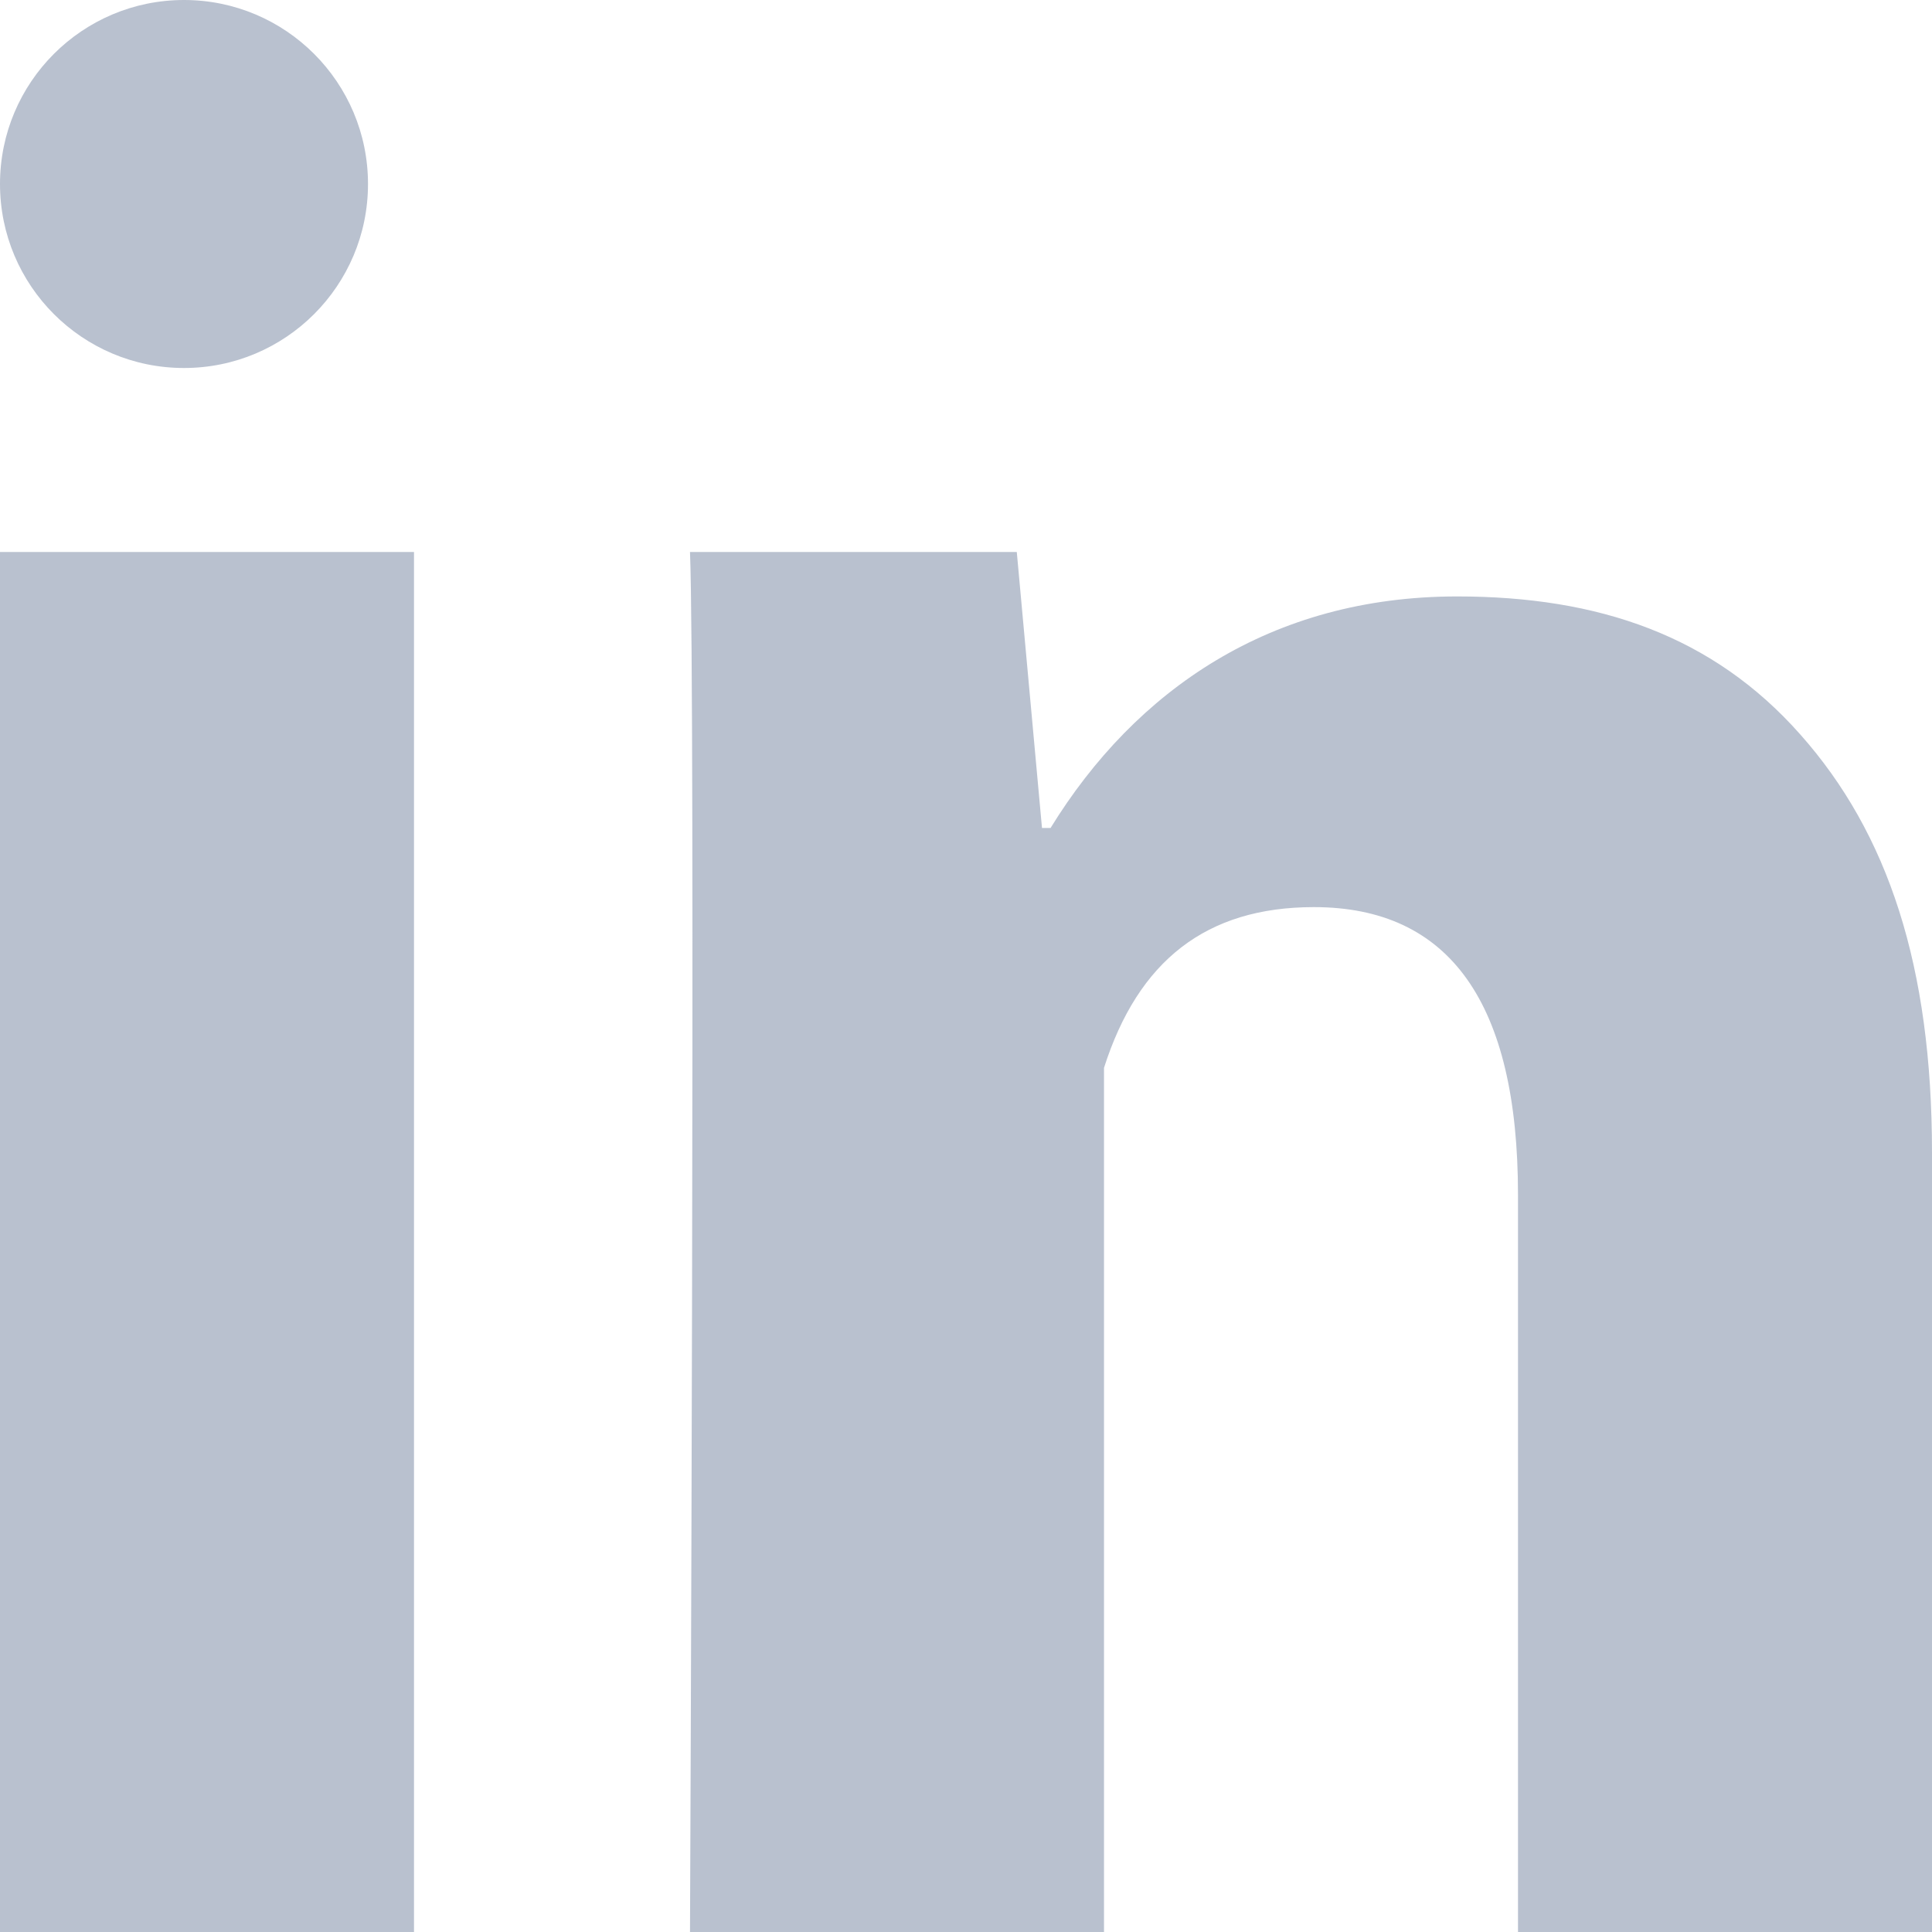
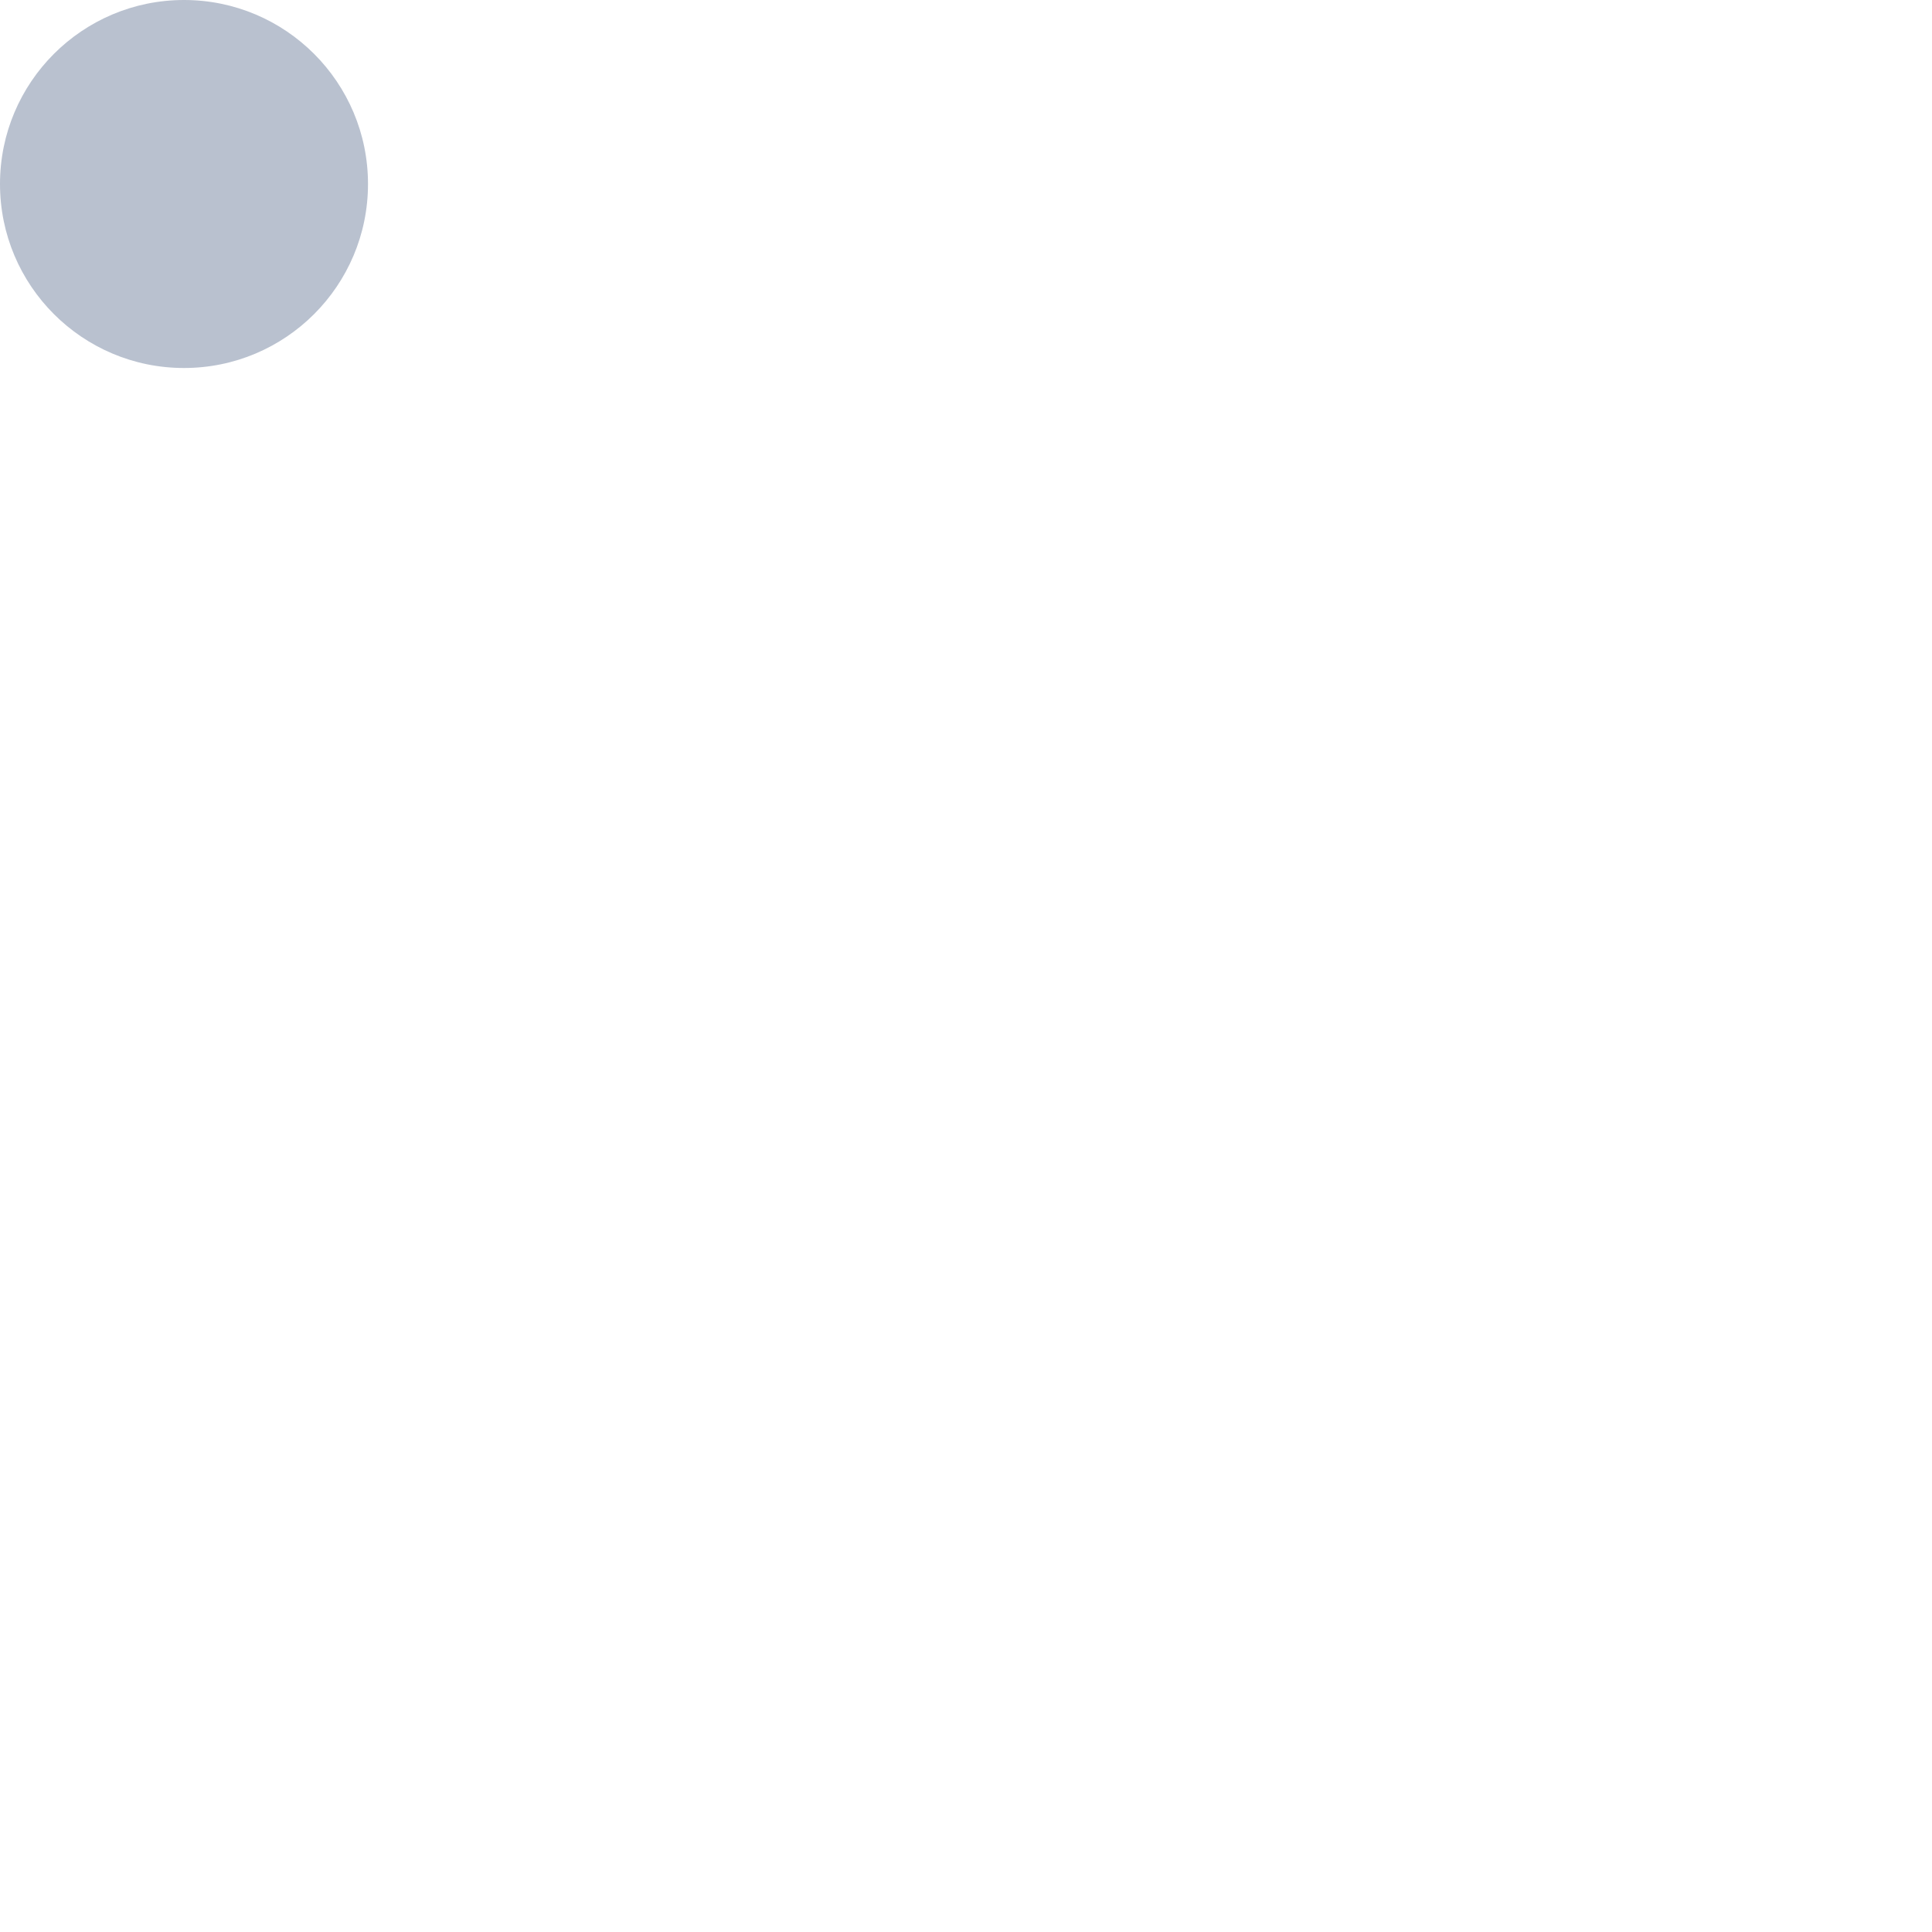
<svg xmlns="http://www.w3.org/2000/svg" width="21px" height="21px" viewBox="0 0 21 21" version="1.1">
  <desc>Created with Sketch.</desc>
  <defs />
  <g id="Page-1" stroke="none" stroke-width="1" fill="none" fill-rule="evenodd">
    <g id="Homepage-Updated" transform="translate(-1007, -5597)" fill="#B9C1CF" fill-rule="nonzero">
      <g id="Footer" transform="translate(2, 5503)">
        <g id="if_social-linkedin_216394" transform="translate(1005, 94)">
-           <path d="M4.5,21 L0,21 L0,6 L4.5,6 L4.5,21 Z M21,21 L16.5,21 L16.5,12.987 C16.5,10.899 15.756,9.86 14.281,9.86 C13.113,9.86 12.372,10.441 12,11.607 C12,13.5 12,21 12,21 L7.5,21 C7.5,21 7.56,7.5 7.5,6 L11.052,6 L11.326,9 L11.419,9 C12.342,7.5 13.816,6.483 15.838,6.483 C17.376,6.483 18.619,6.91 19.569,7.984 C20.524,9.06 21,10.503 21,12.53 L21,21 Z" id="Shape" />
          <circle id="Oval" cx="2" cy="2" r="2" />
        </g>
      </g>
    </g>
  </g>
</svg>